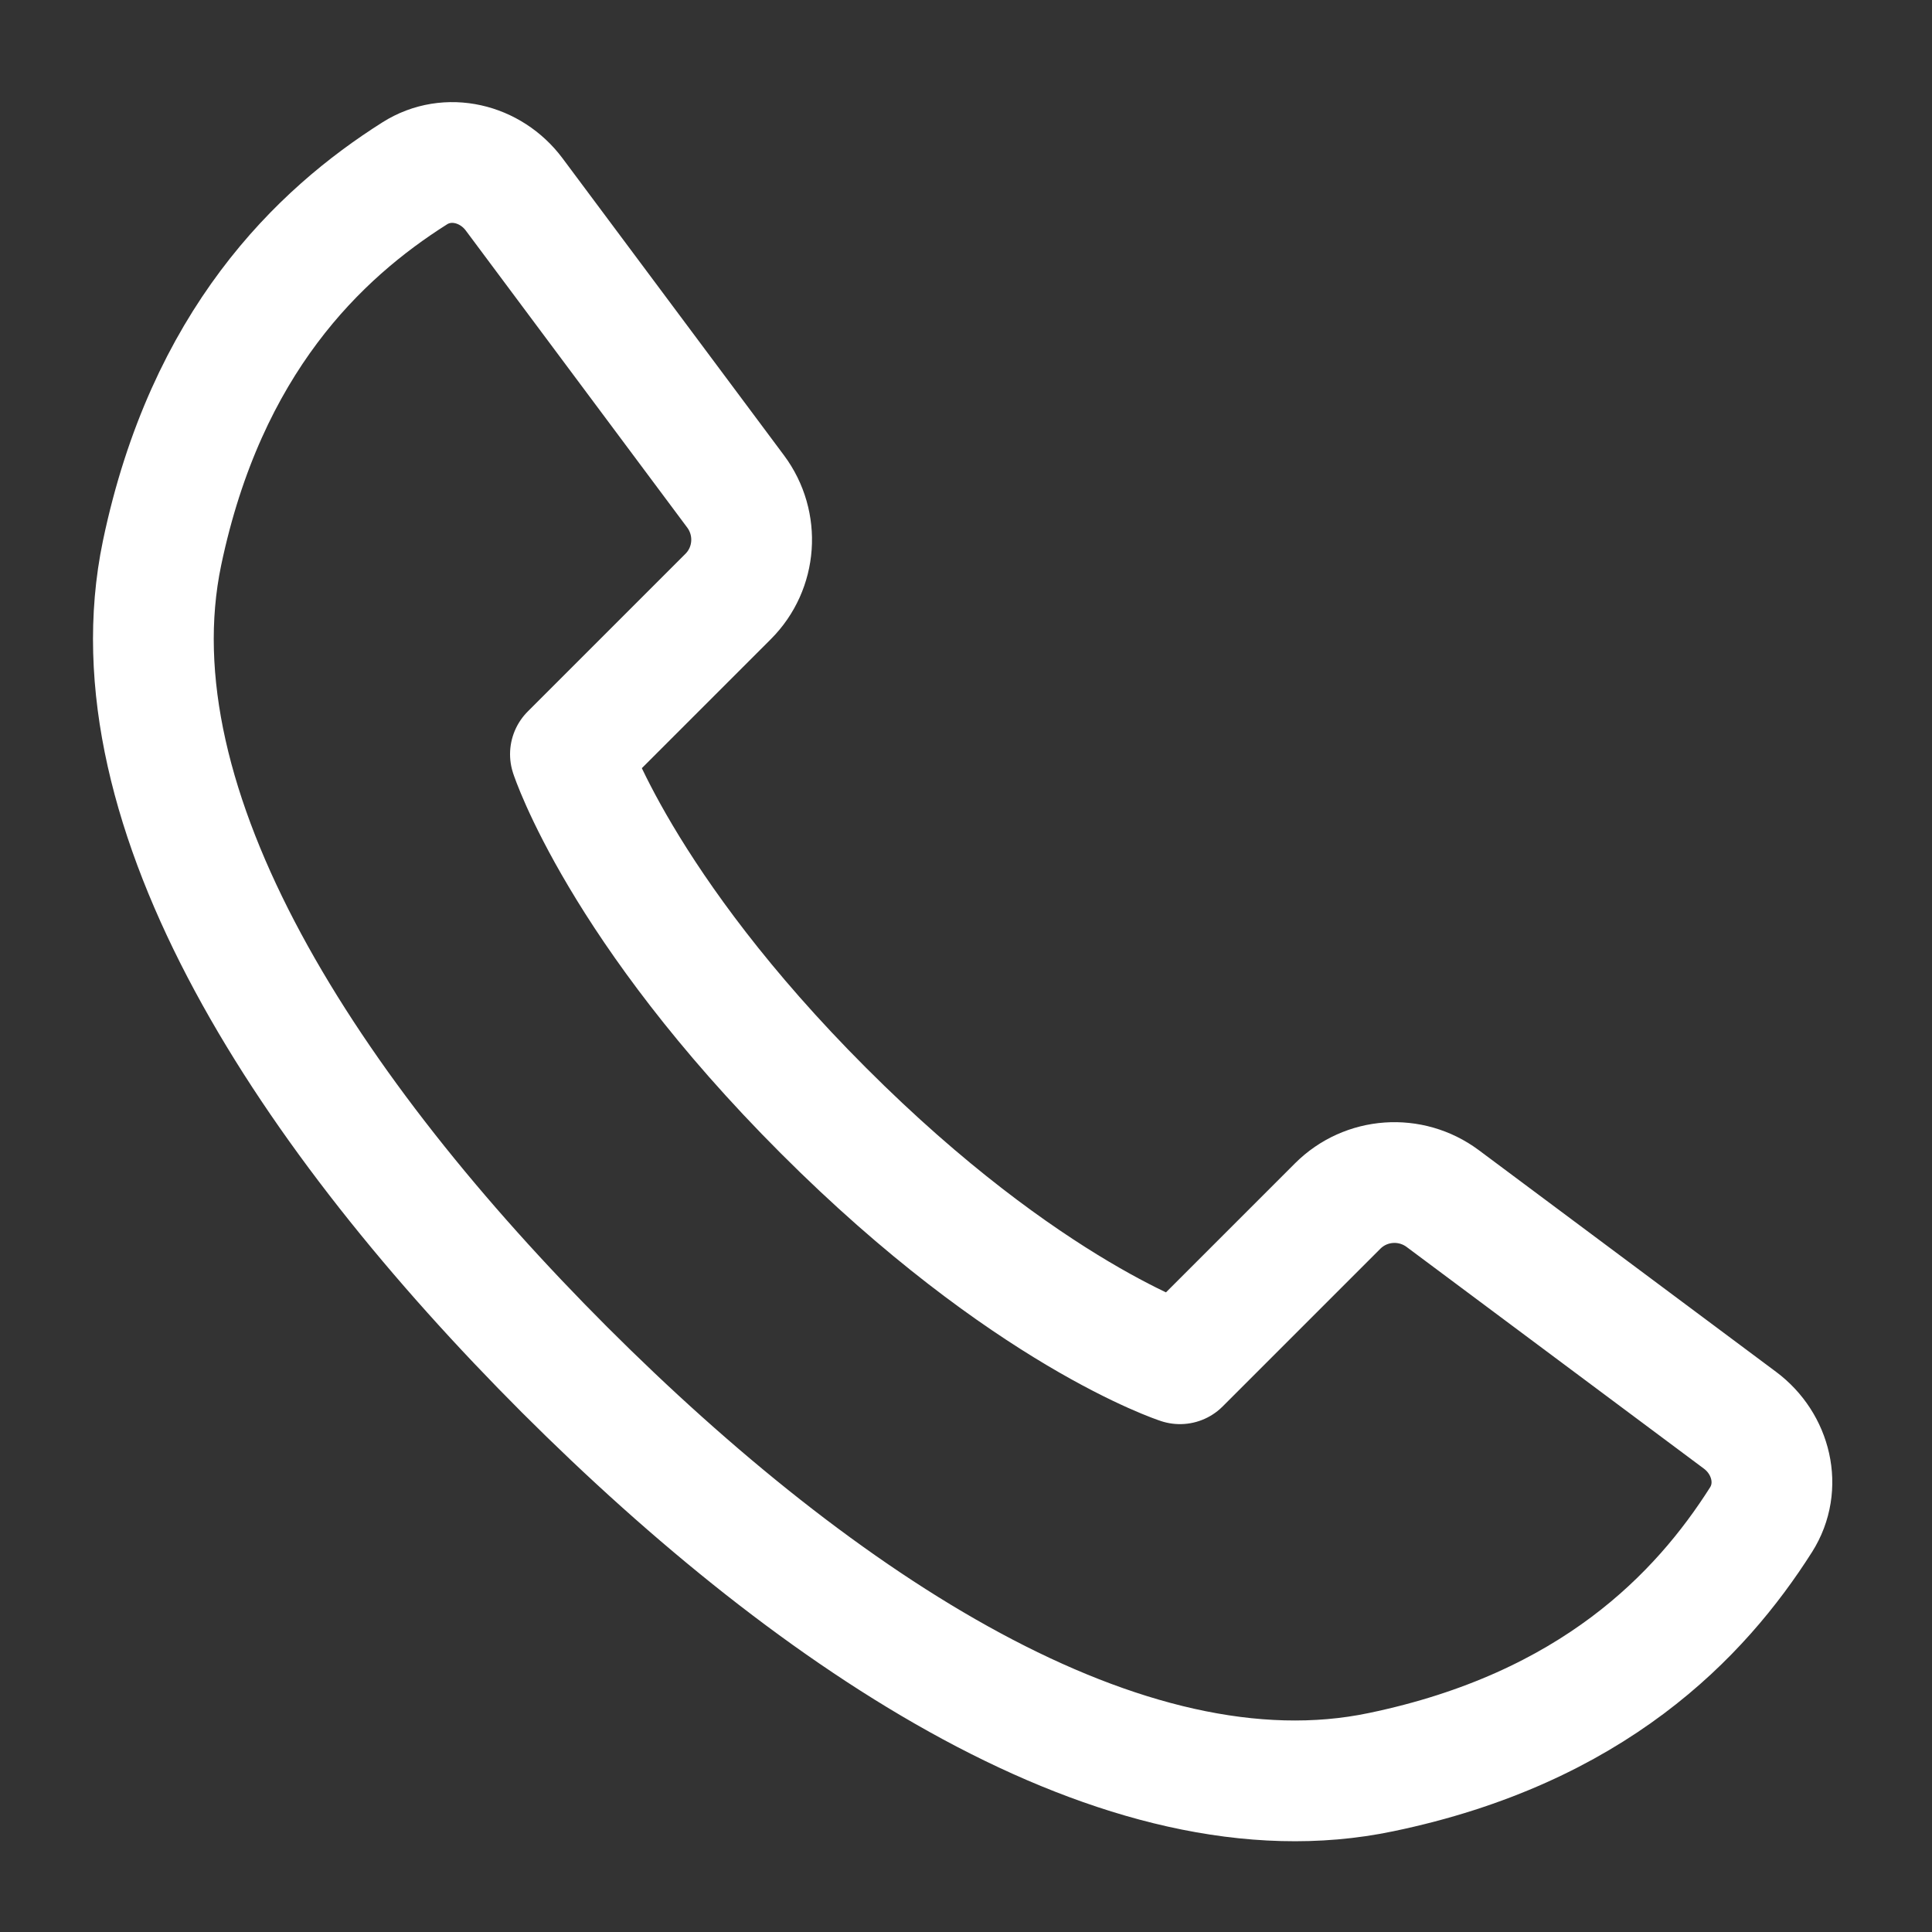
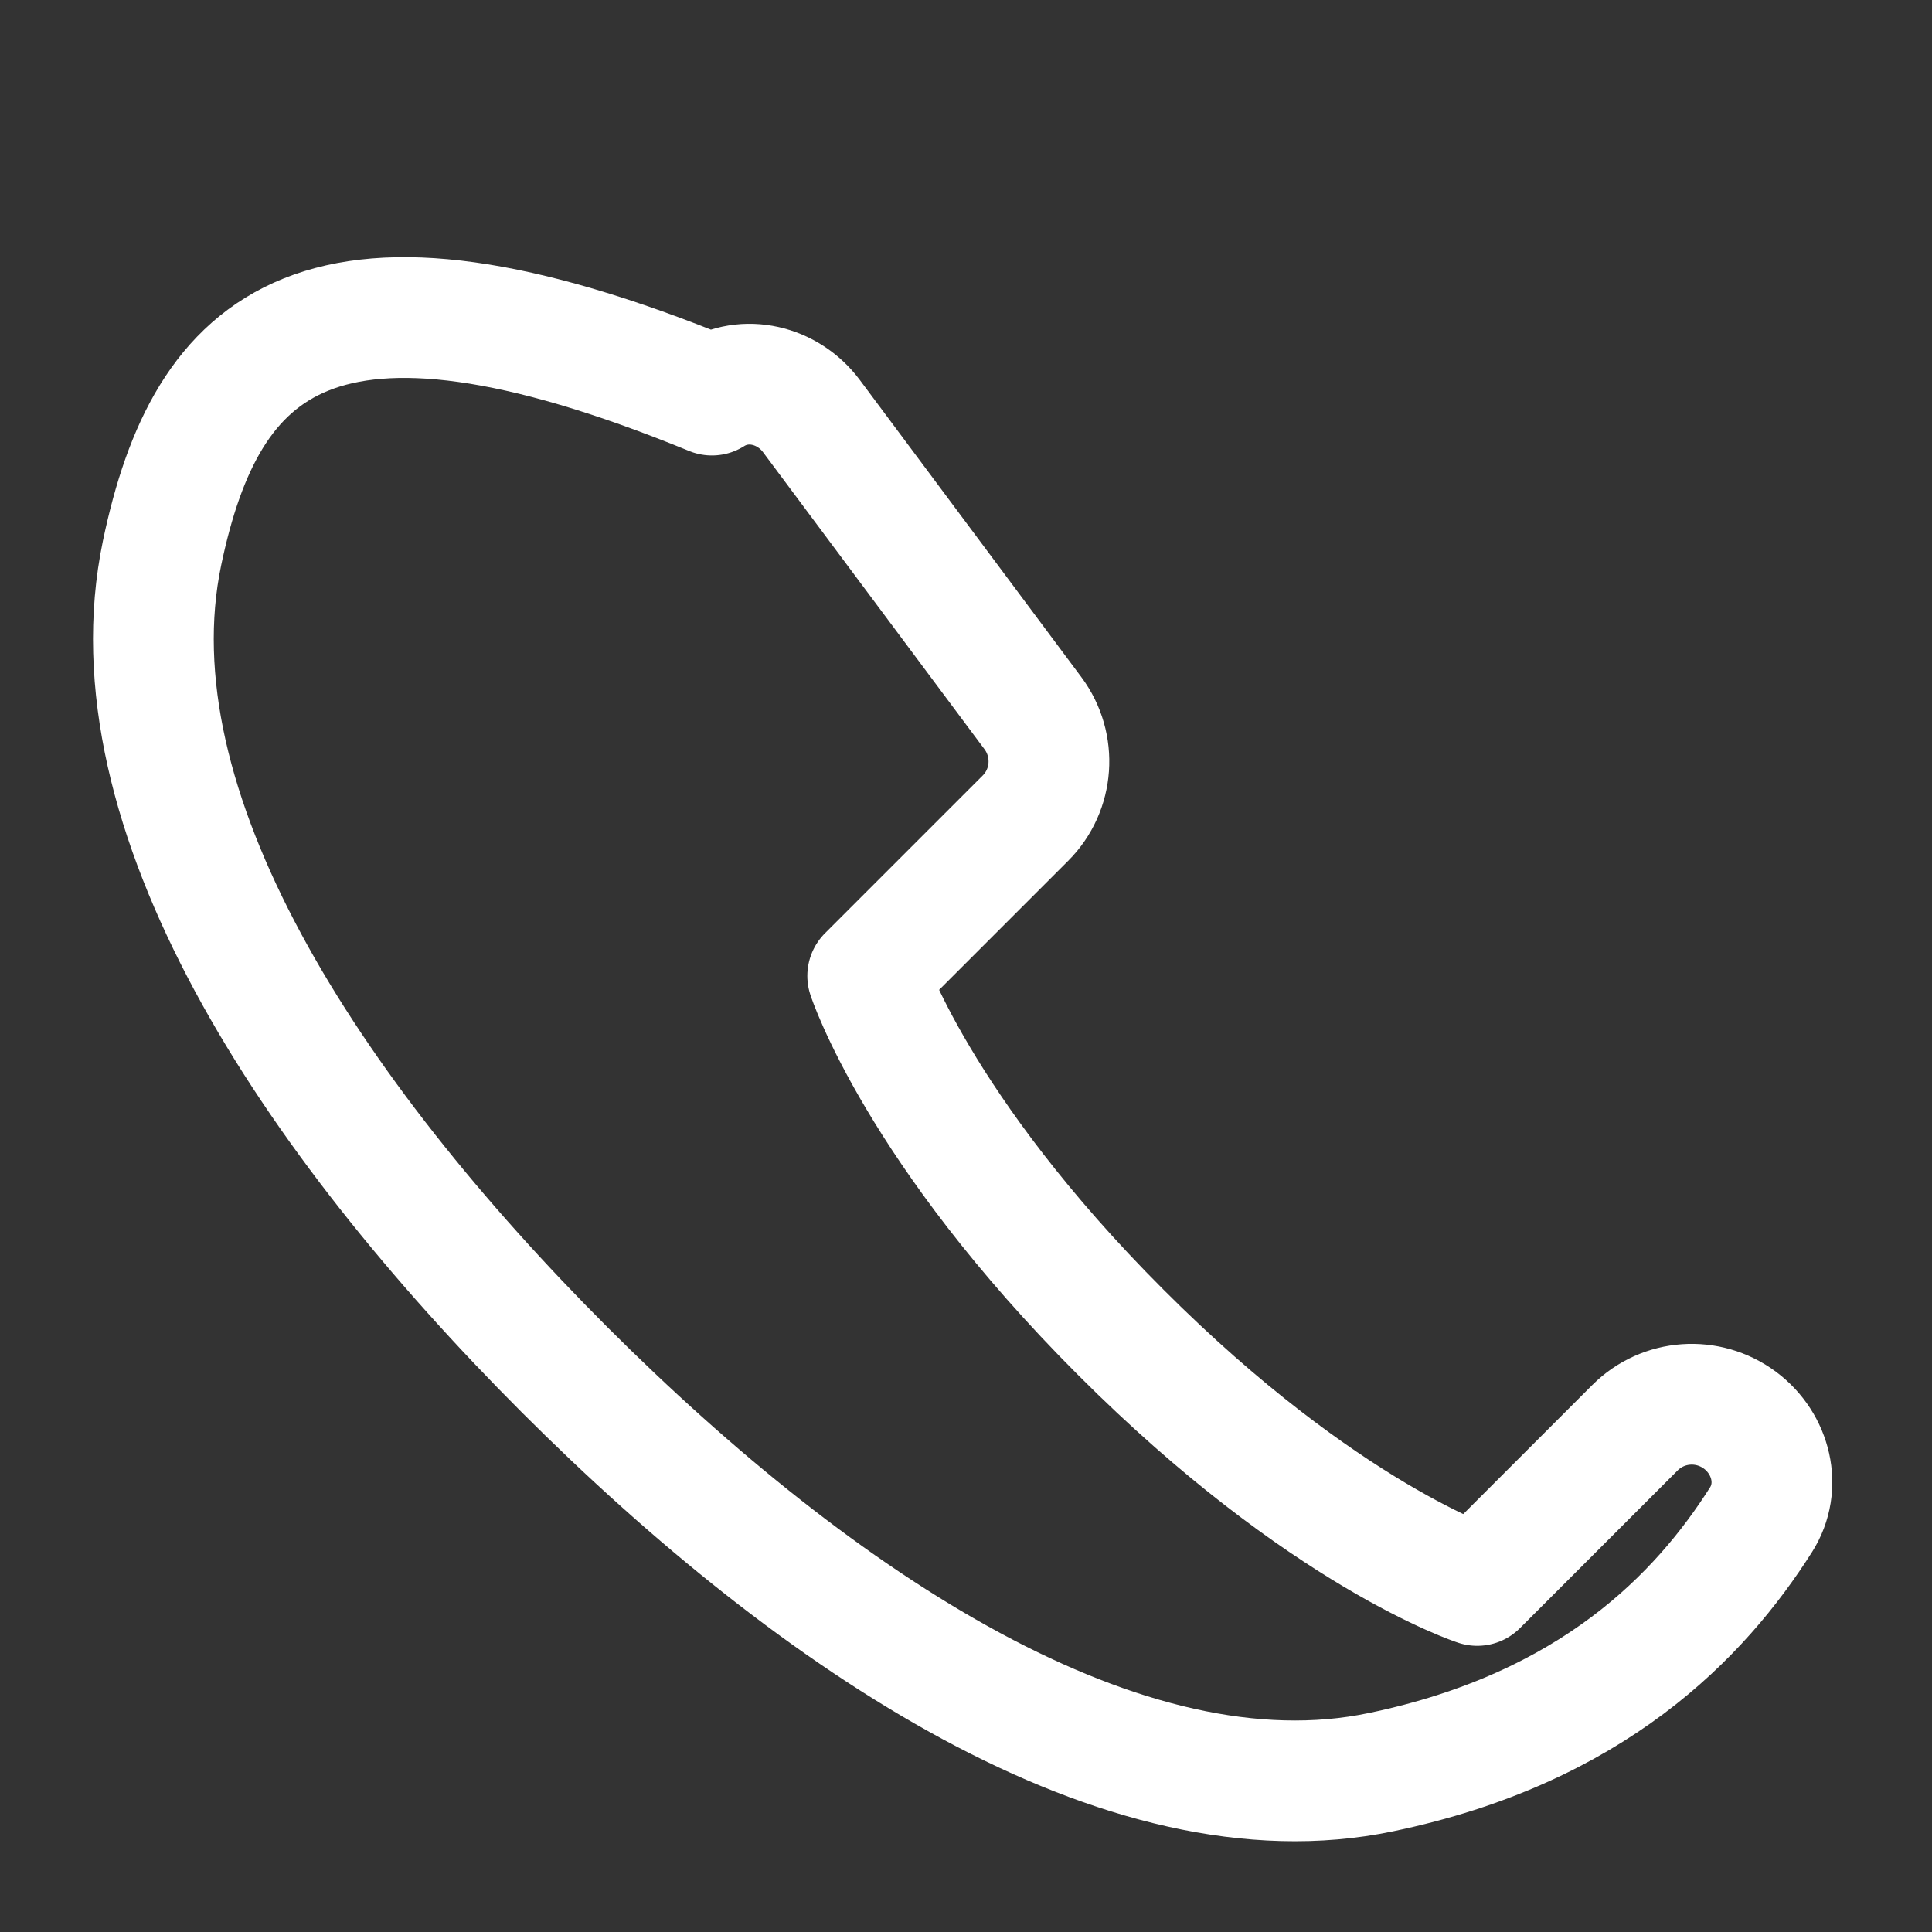
<svg xmlns="http://www.w3.org/2000/svg" version="1.1" id="Layer_1" x="0px" y="0px" viewBox="0 0 800 800" style="enable-background:new 0 0 800 800;" xml:space="preserve">
  <rect x="0" y="0" width="800" height="800" fill="#333333" stroke="none" />
  <style type="text/css">
	.st0{fill:none;stroke:#FFFFFF;stroke-width:50;stroke-linecap:round;stroke-linejoin:round;stroke-miterlimit:133.333;}
</style>
  <g>
    <g>
      <g>
-         <path class="st0" d="M67.1,229c-22.2,106.4,61.6,233,166.7,338.2C339,672.3,465.6,756.1,571.9,733.8     C659.4,715.6,704,669,729.2,629.3c8.7-13.7,4.3-31.5-8.7-41.2l-123.1-91.8c-13.3-9.9-31.8-8.6-43.5,3.1l-65.3,65.3     c0,0-63.5-20.6-147.6-104.8c-84.1-84.1-104.8-147.6-104.8-147.6l65.3-65.3c11.7-11.7,13-30.2,3.1-43.5l-91.7-123     c-9.7-13-27.5-17.4-41.2-8.7C132,96.9,85.4,141.6,67.1,229z" />
+         <path class="st0" d="M67.1,229c-22.2,106.4,61.6,233,166.7,338.2C339,672.3,465.6,756.1,571.9,733.8     C659.4,715.6,704,669,729.2,629.3c8.7-13.7,4.3-31.5-8.7-41.2c-13.3-9.9-31.8-8.6-43.5,3.1l-65.3,65.3     c0,0-63.5-20.6-147.6-104.8c-84.1-84.1-104.8-147.6-104.8-147.6l65.3-65.3c11.7-11.7,13-30.2,3.1-43.5l-91.7-123     c-9.7-13-27.5-17.4-41.2-8.7C132,96.9,85.4,141.6,67.1,229z" />
      </g>
    </g>
  </g>
</svg>